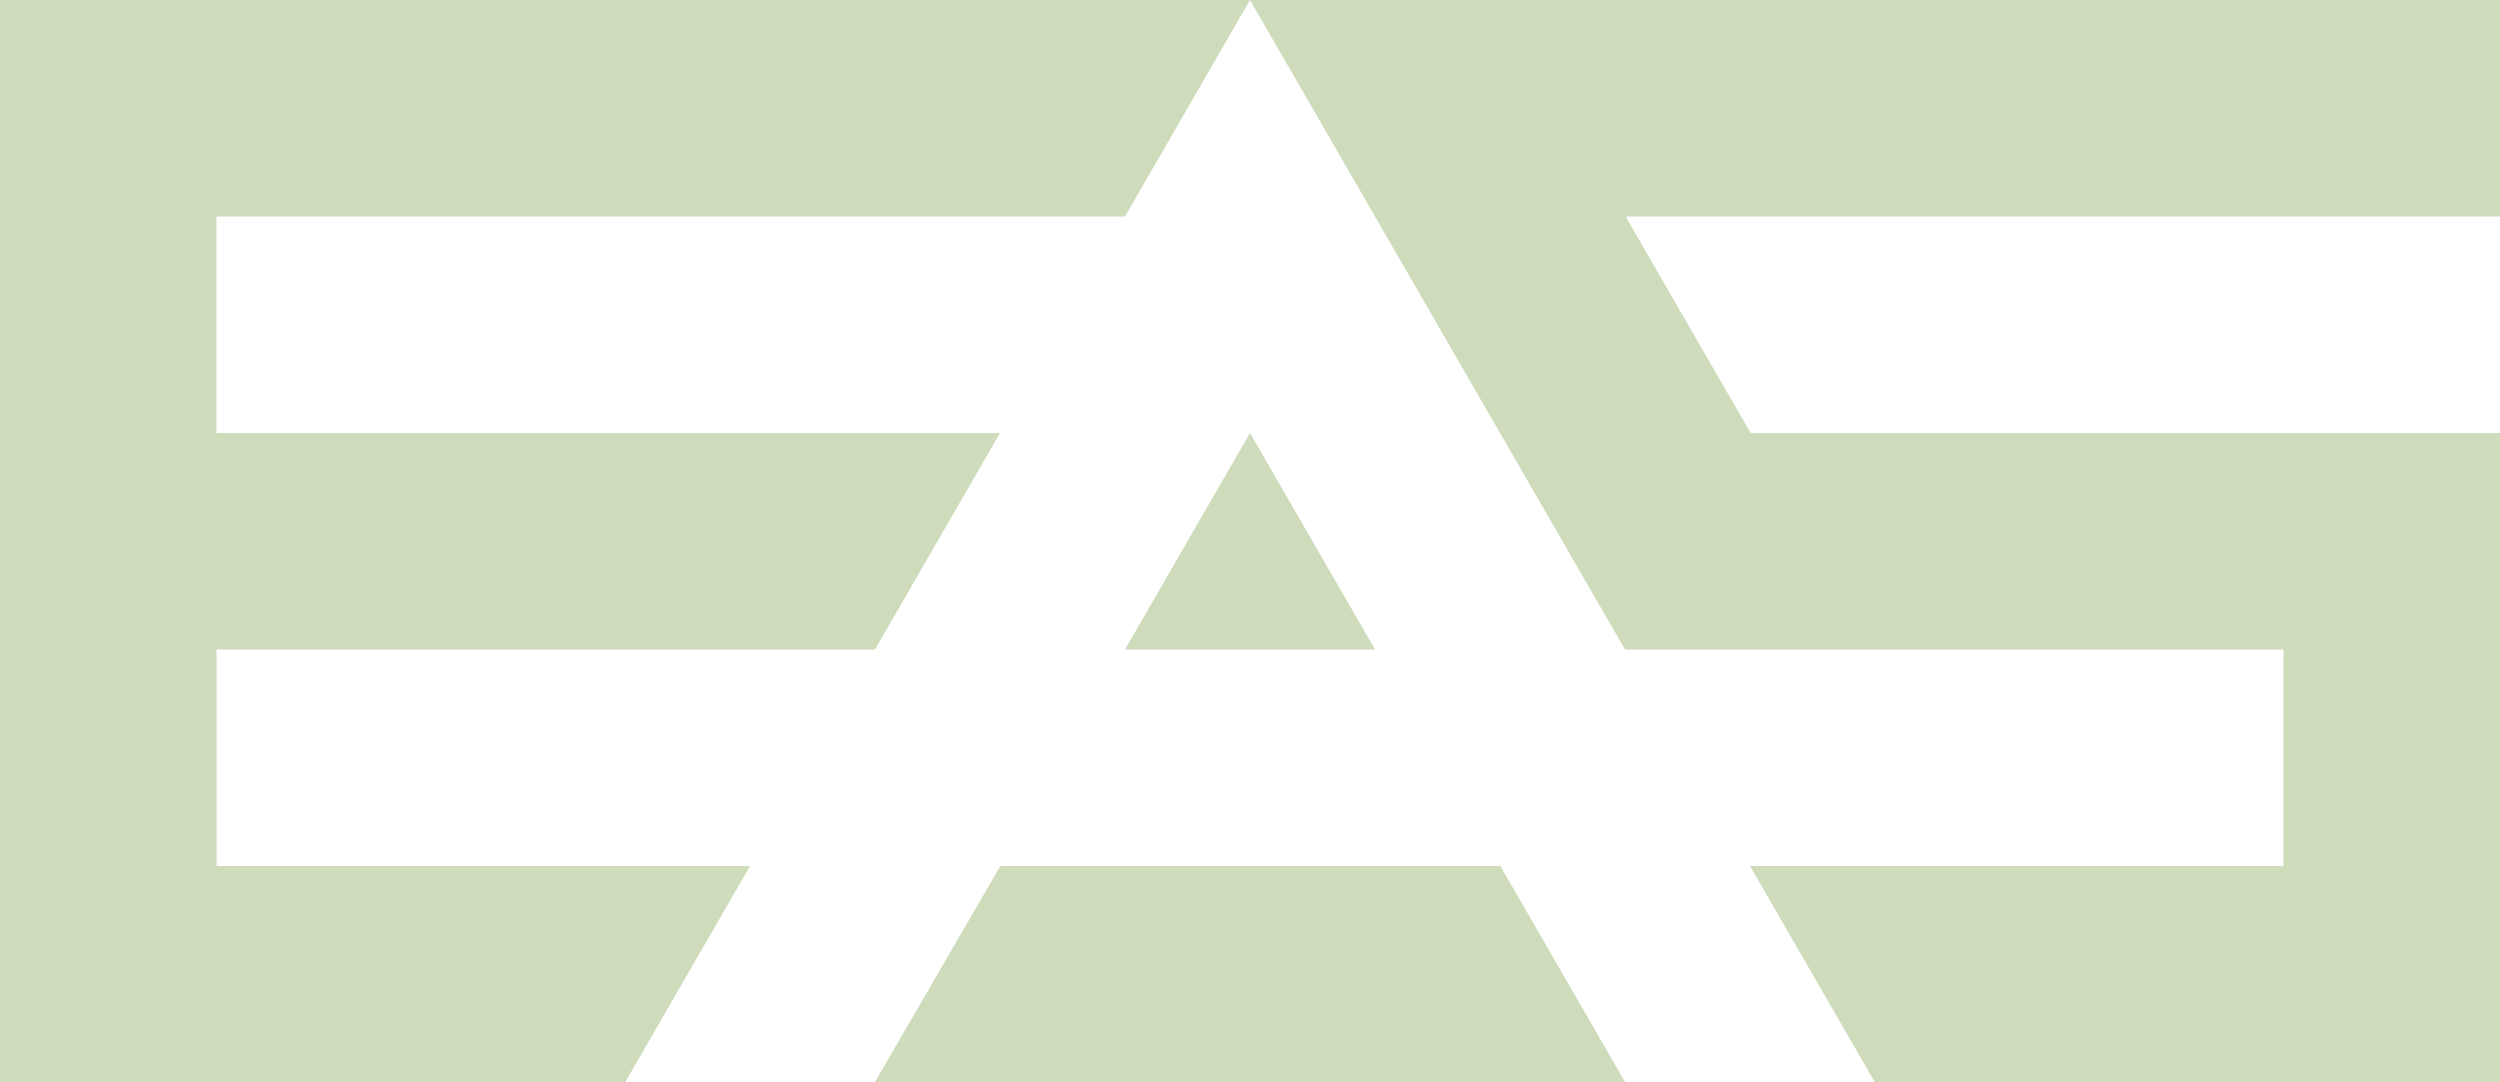
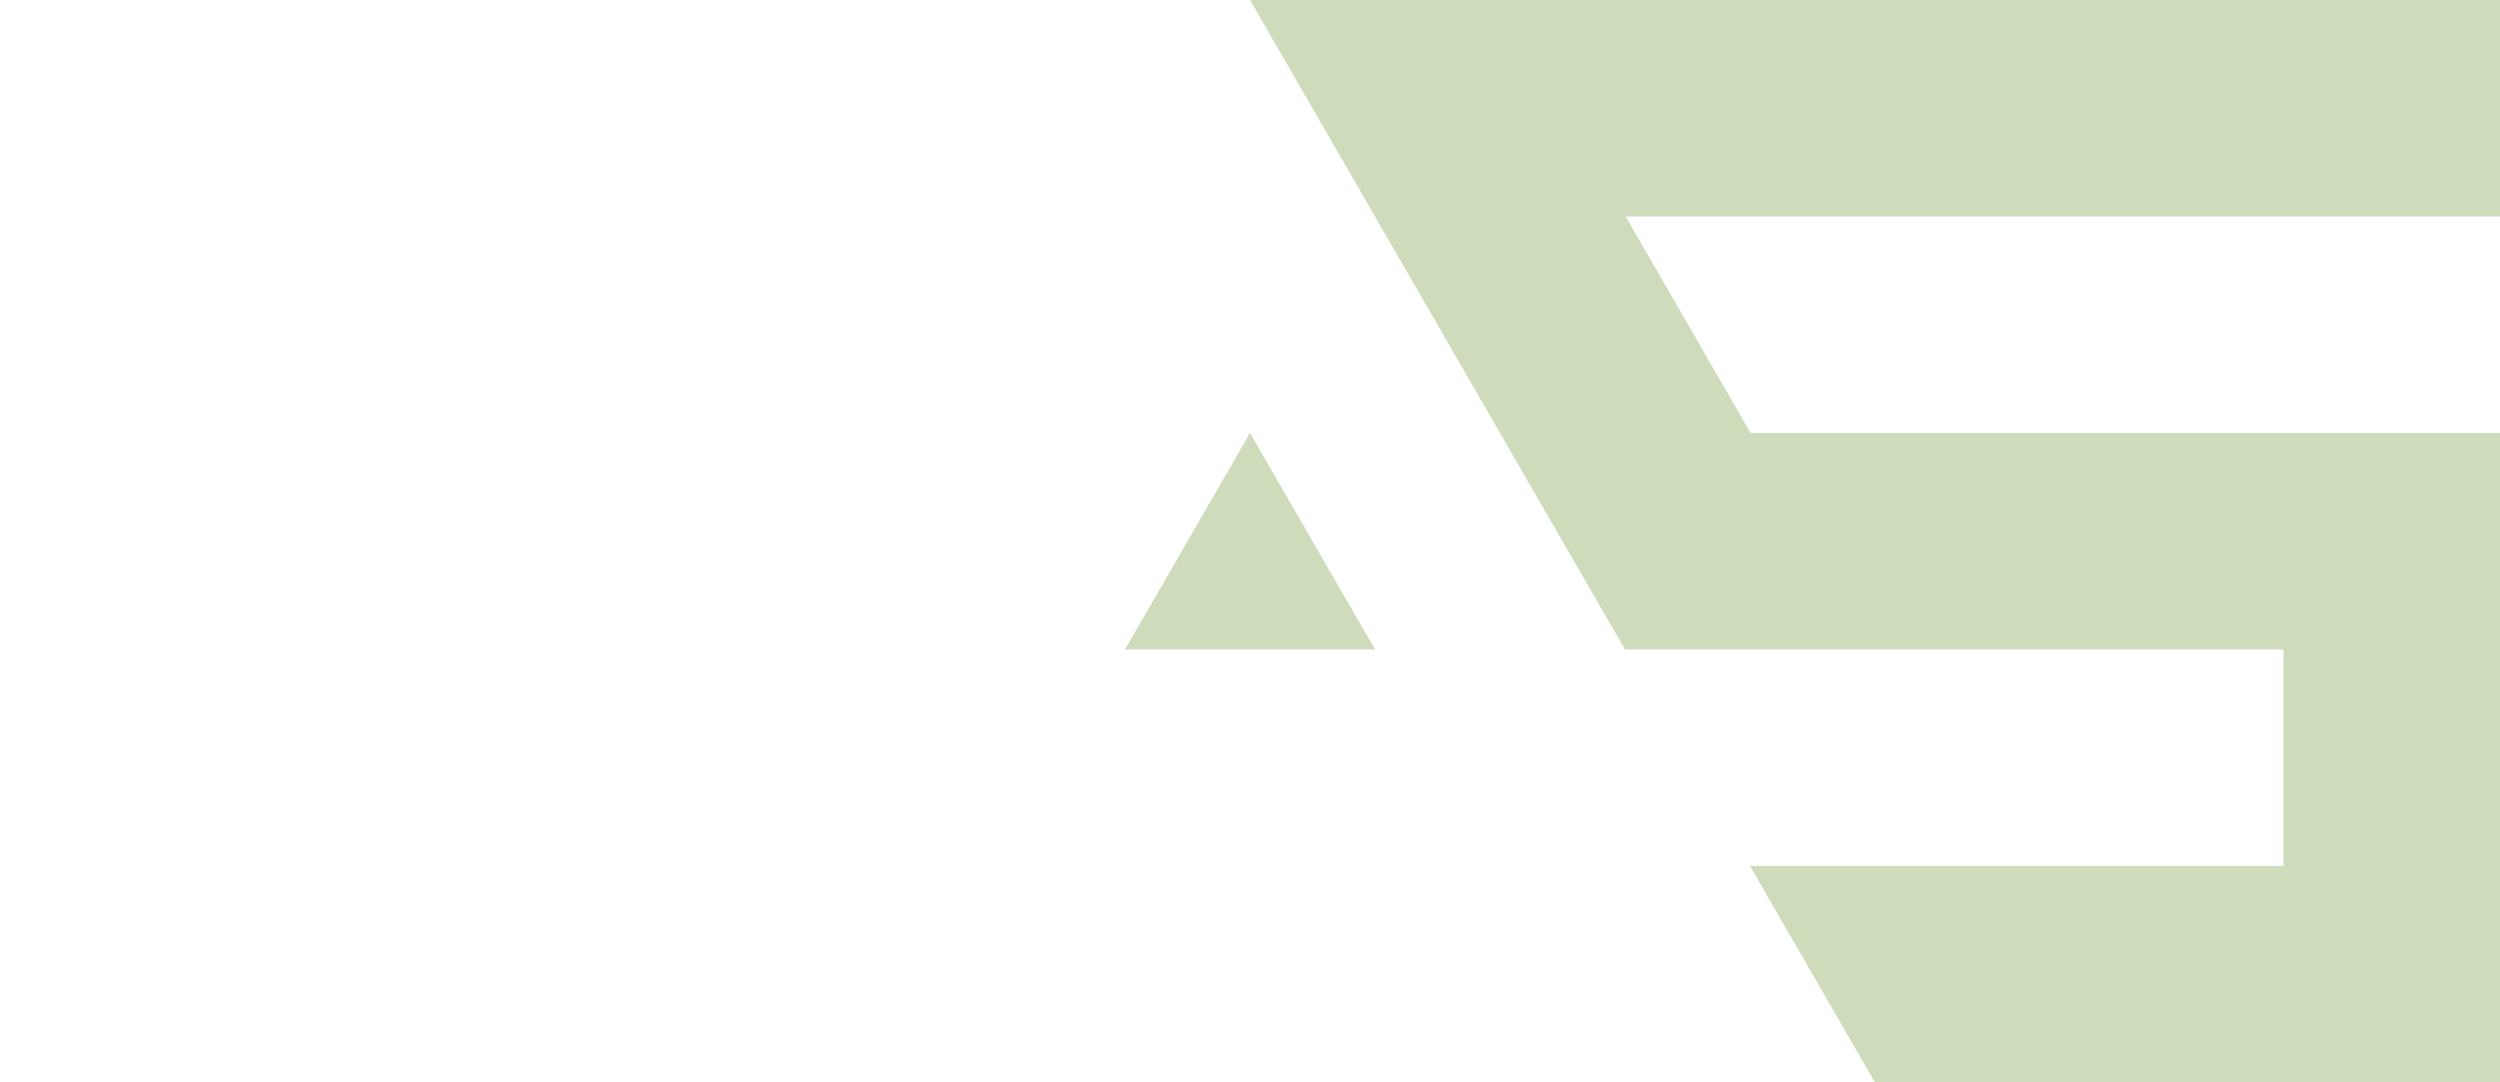
<svg xmlns="http://www.w3.org/2000/svg" id="Logo" viewBox="0 0 1920 831.36">
  <defs>
    <style>.cls-1{fill:#cfdcbb;}</style>
  </defs>
  <polygon class="cls-1" points="960 0 1920 0 1920 166.29 1248.49 166.29 1344.49 332.54 1920 332.54 1920 831.36 1440 831.36 1344 665.09 1753.72 665.09 1753.72 498.82 1248 498.82 960 0" />
-   <path class="cls-1" d="M960,0H0v831.36h480l96.01-166.27H166.28s0-166.27,0-166.27h505.73l96-166.28H166.27s0-166.27,0-166.27h697.73Q960,0,960,0" />
  <polygon class="cls-1" points="960 332.51 863.97 498.82 1056.03 498.82 960 332.51" />
-   <polygon class="cls-1" points="1248.27 831.36 1152.27 665.09 768.23 665.09 671.73 831.36 1248.27 831.36" />
</svg>